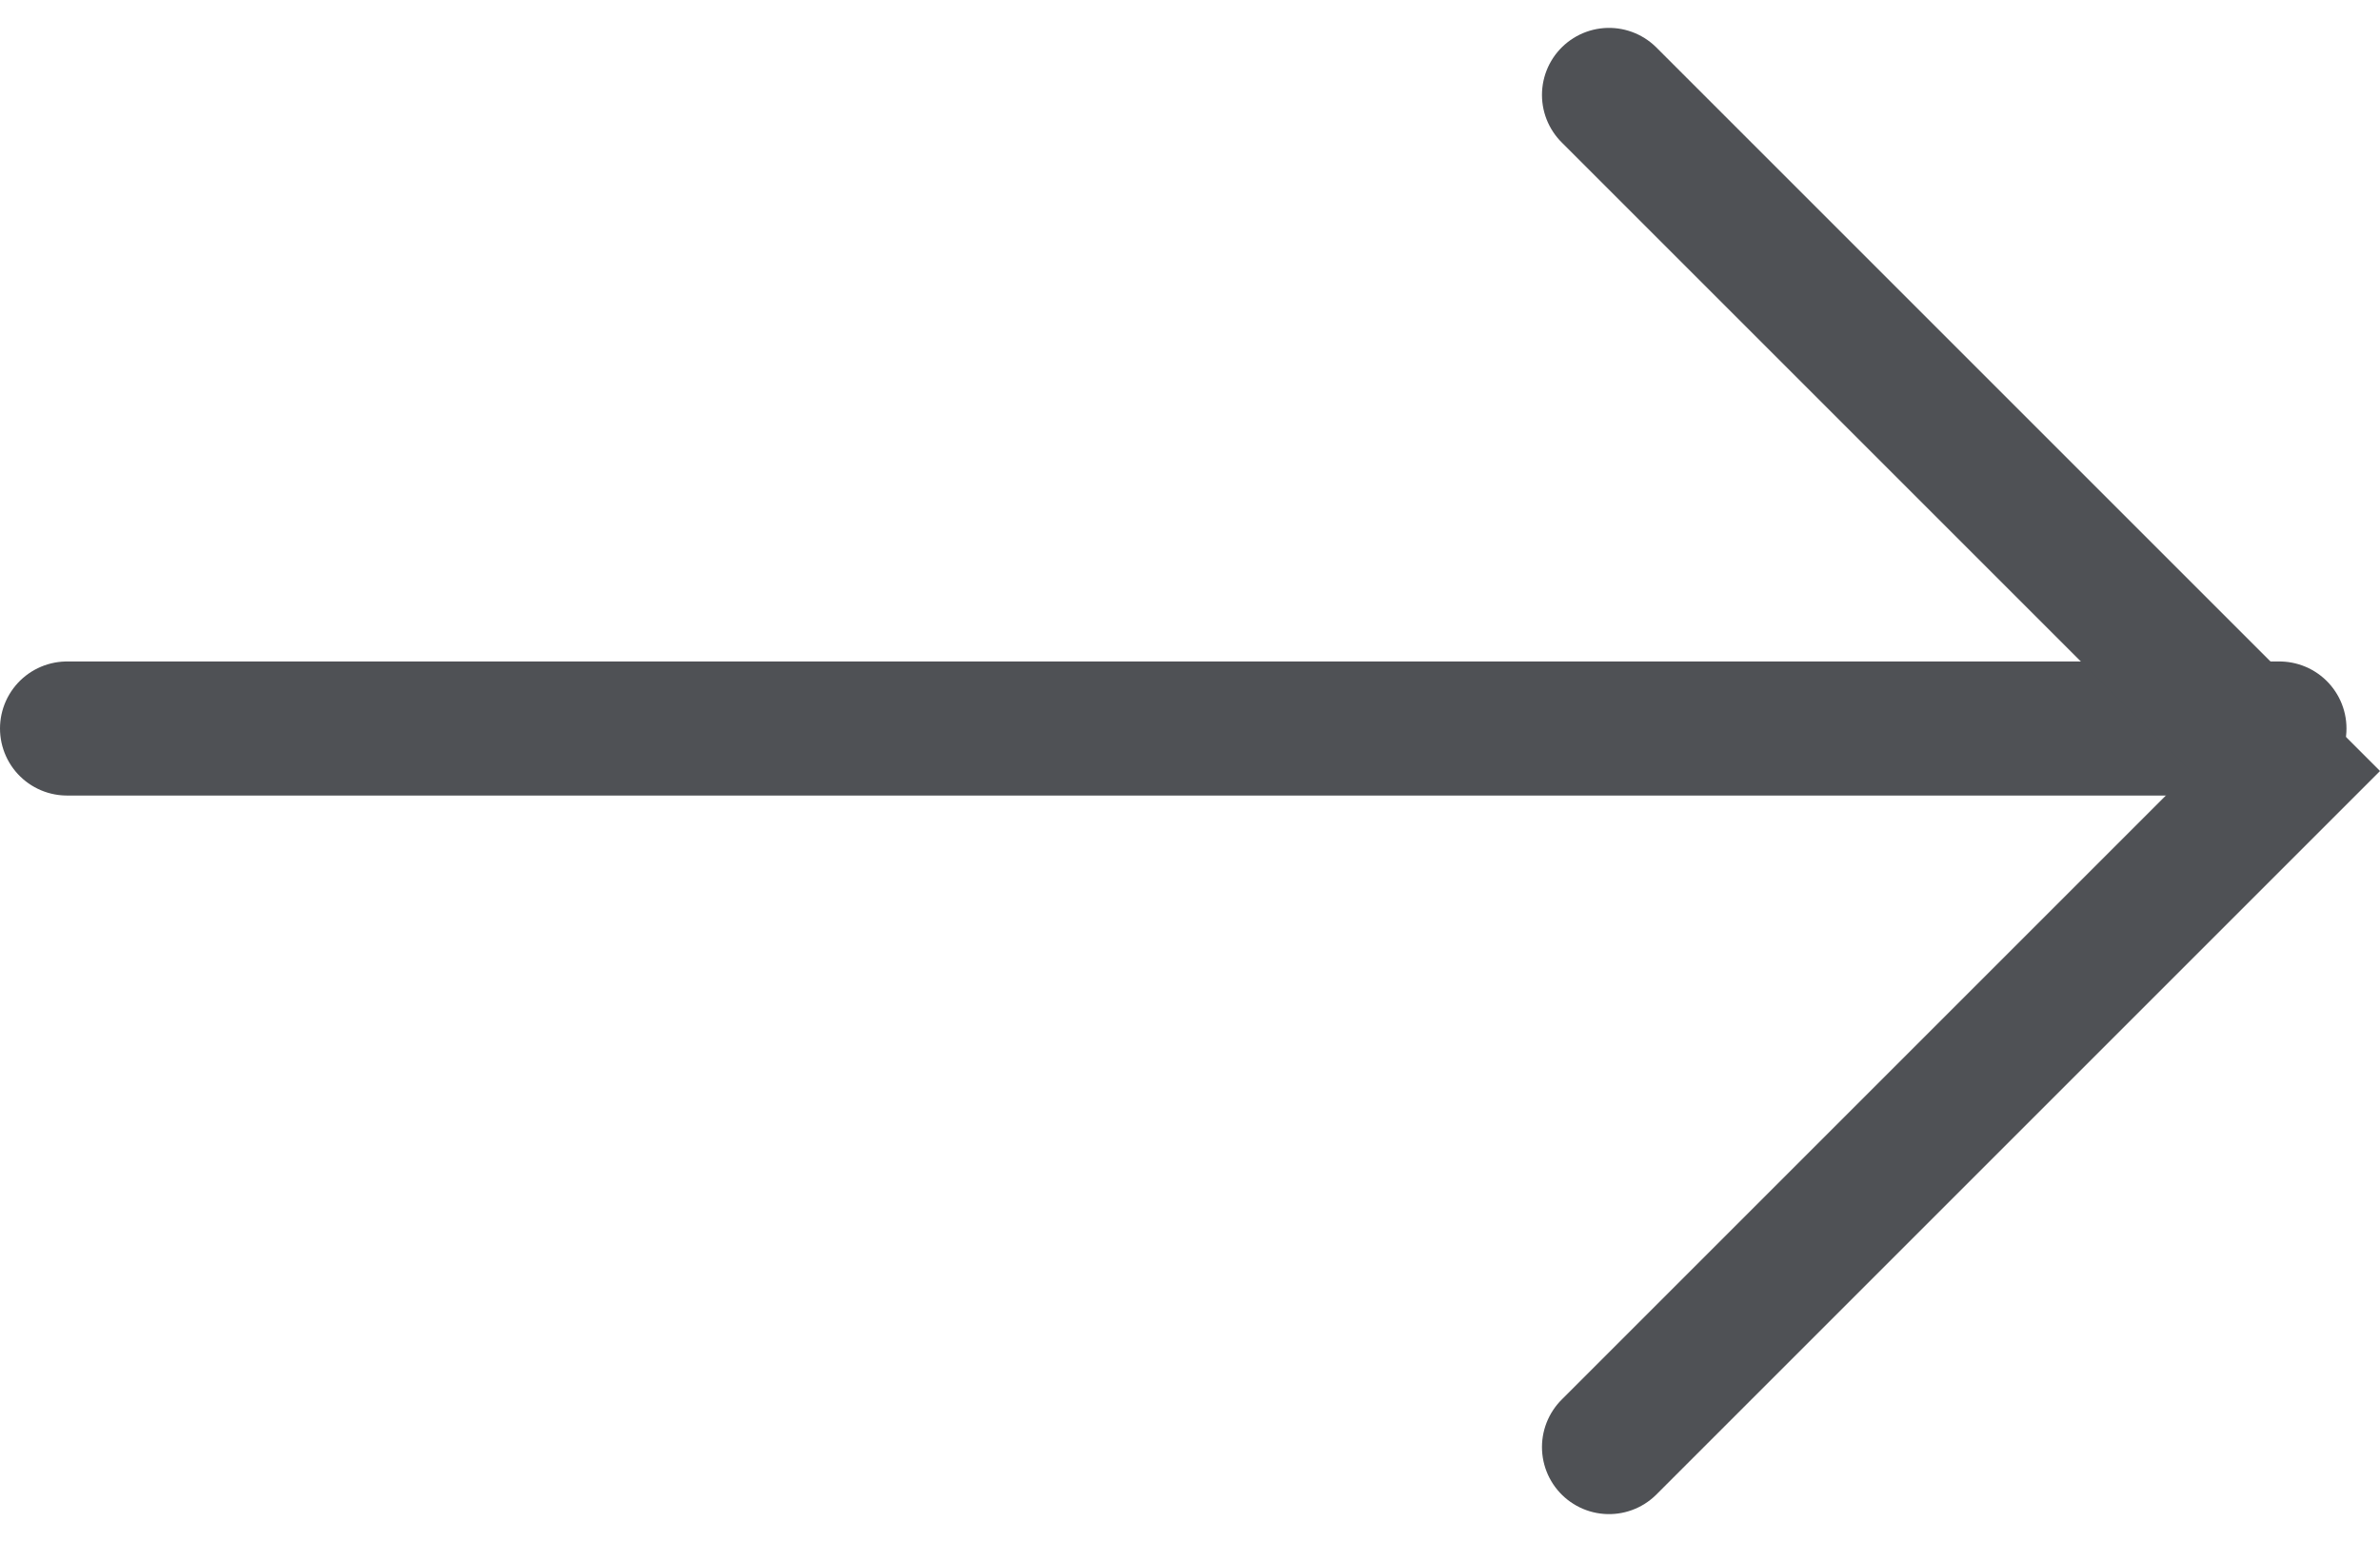
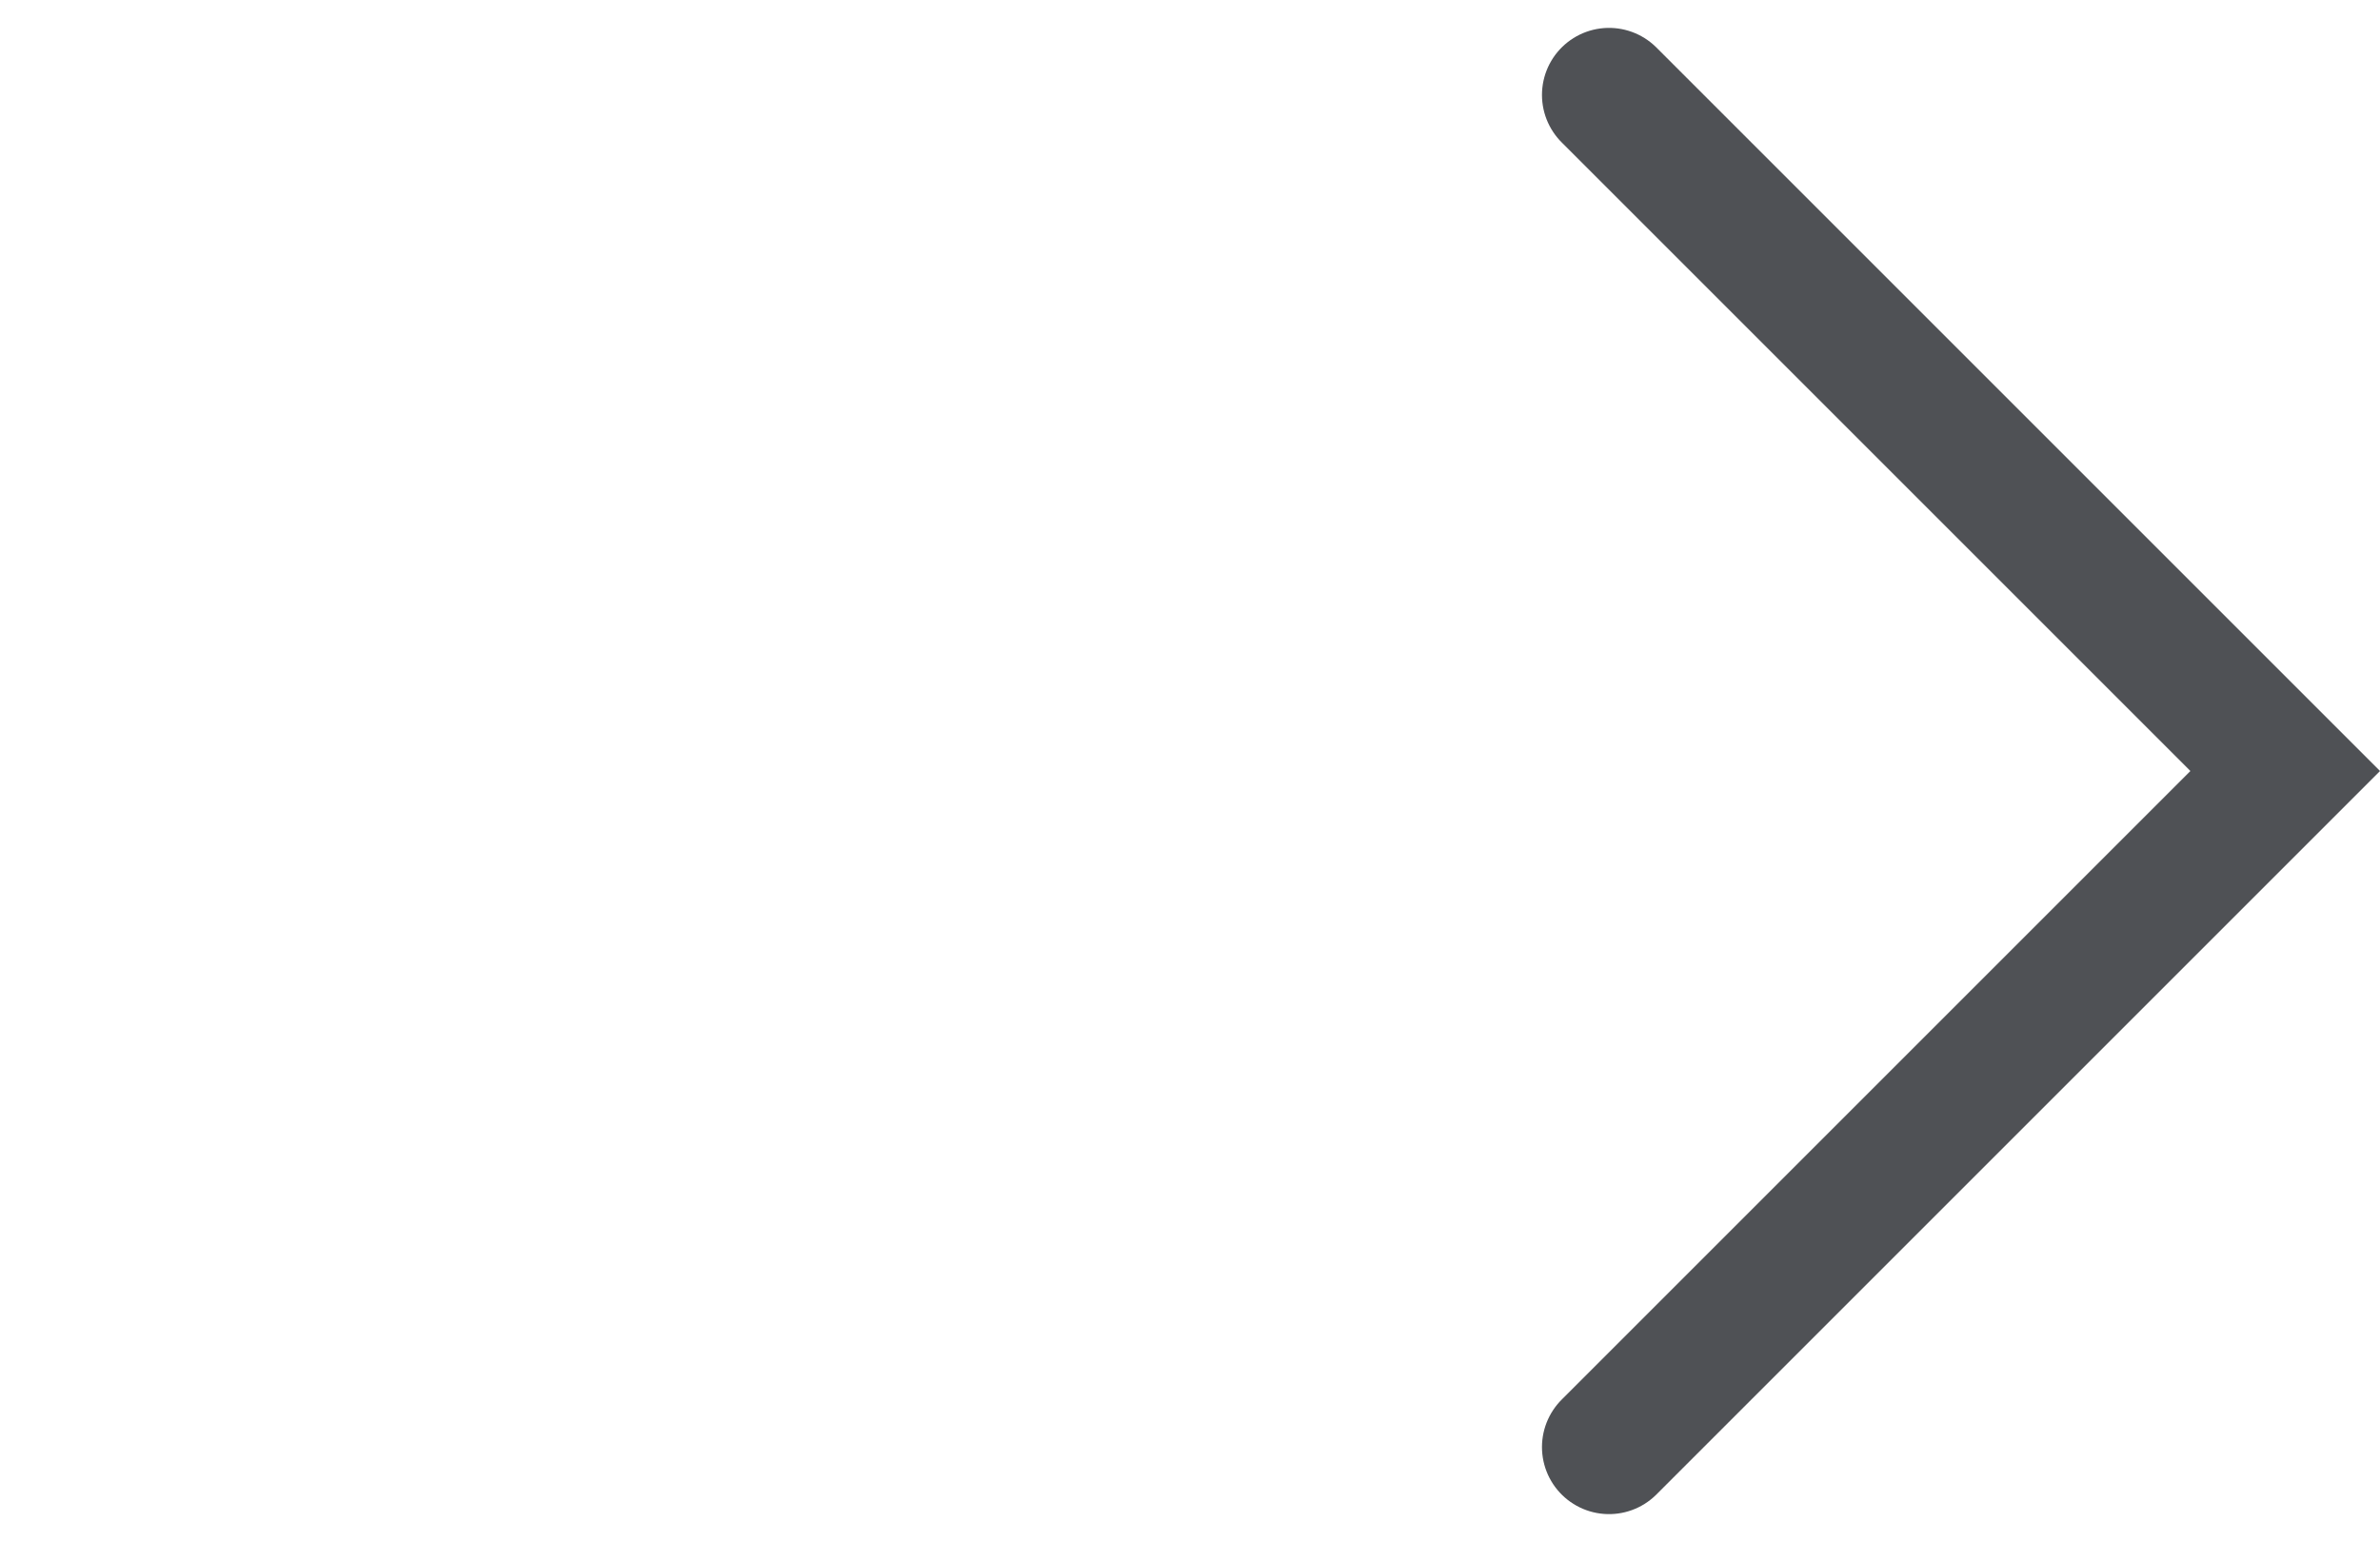
<svg xmlns="http://www.w3.org/2000/svg" width="17.75" height="11.5" viewBox="0 0 17.75 11.5">
  <g id="Grupo_4" data-name="Grupo 4" transform="translate(-106.5 -584.066)">
-     <line id="Línea_2" data-name="Línea 2" x2="16.5" transform="translate(107 589.5)" fill="none" stroke="#4f5155" stroke-linecap="round" stroke-width="1" />
    <path id="Trazado_42" data-name="Trazado 42" d="M118.5,584.774l5.043,5.043-5.043,5.043" fill="none" stroke="#4f5155" stroke-linecap="round" stroke-width="1" />
  </g>
</svg>